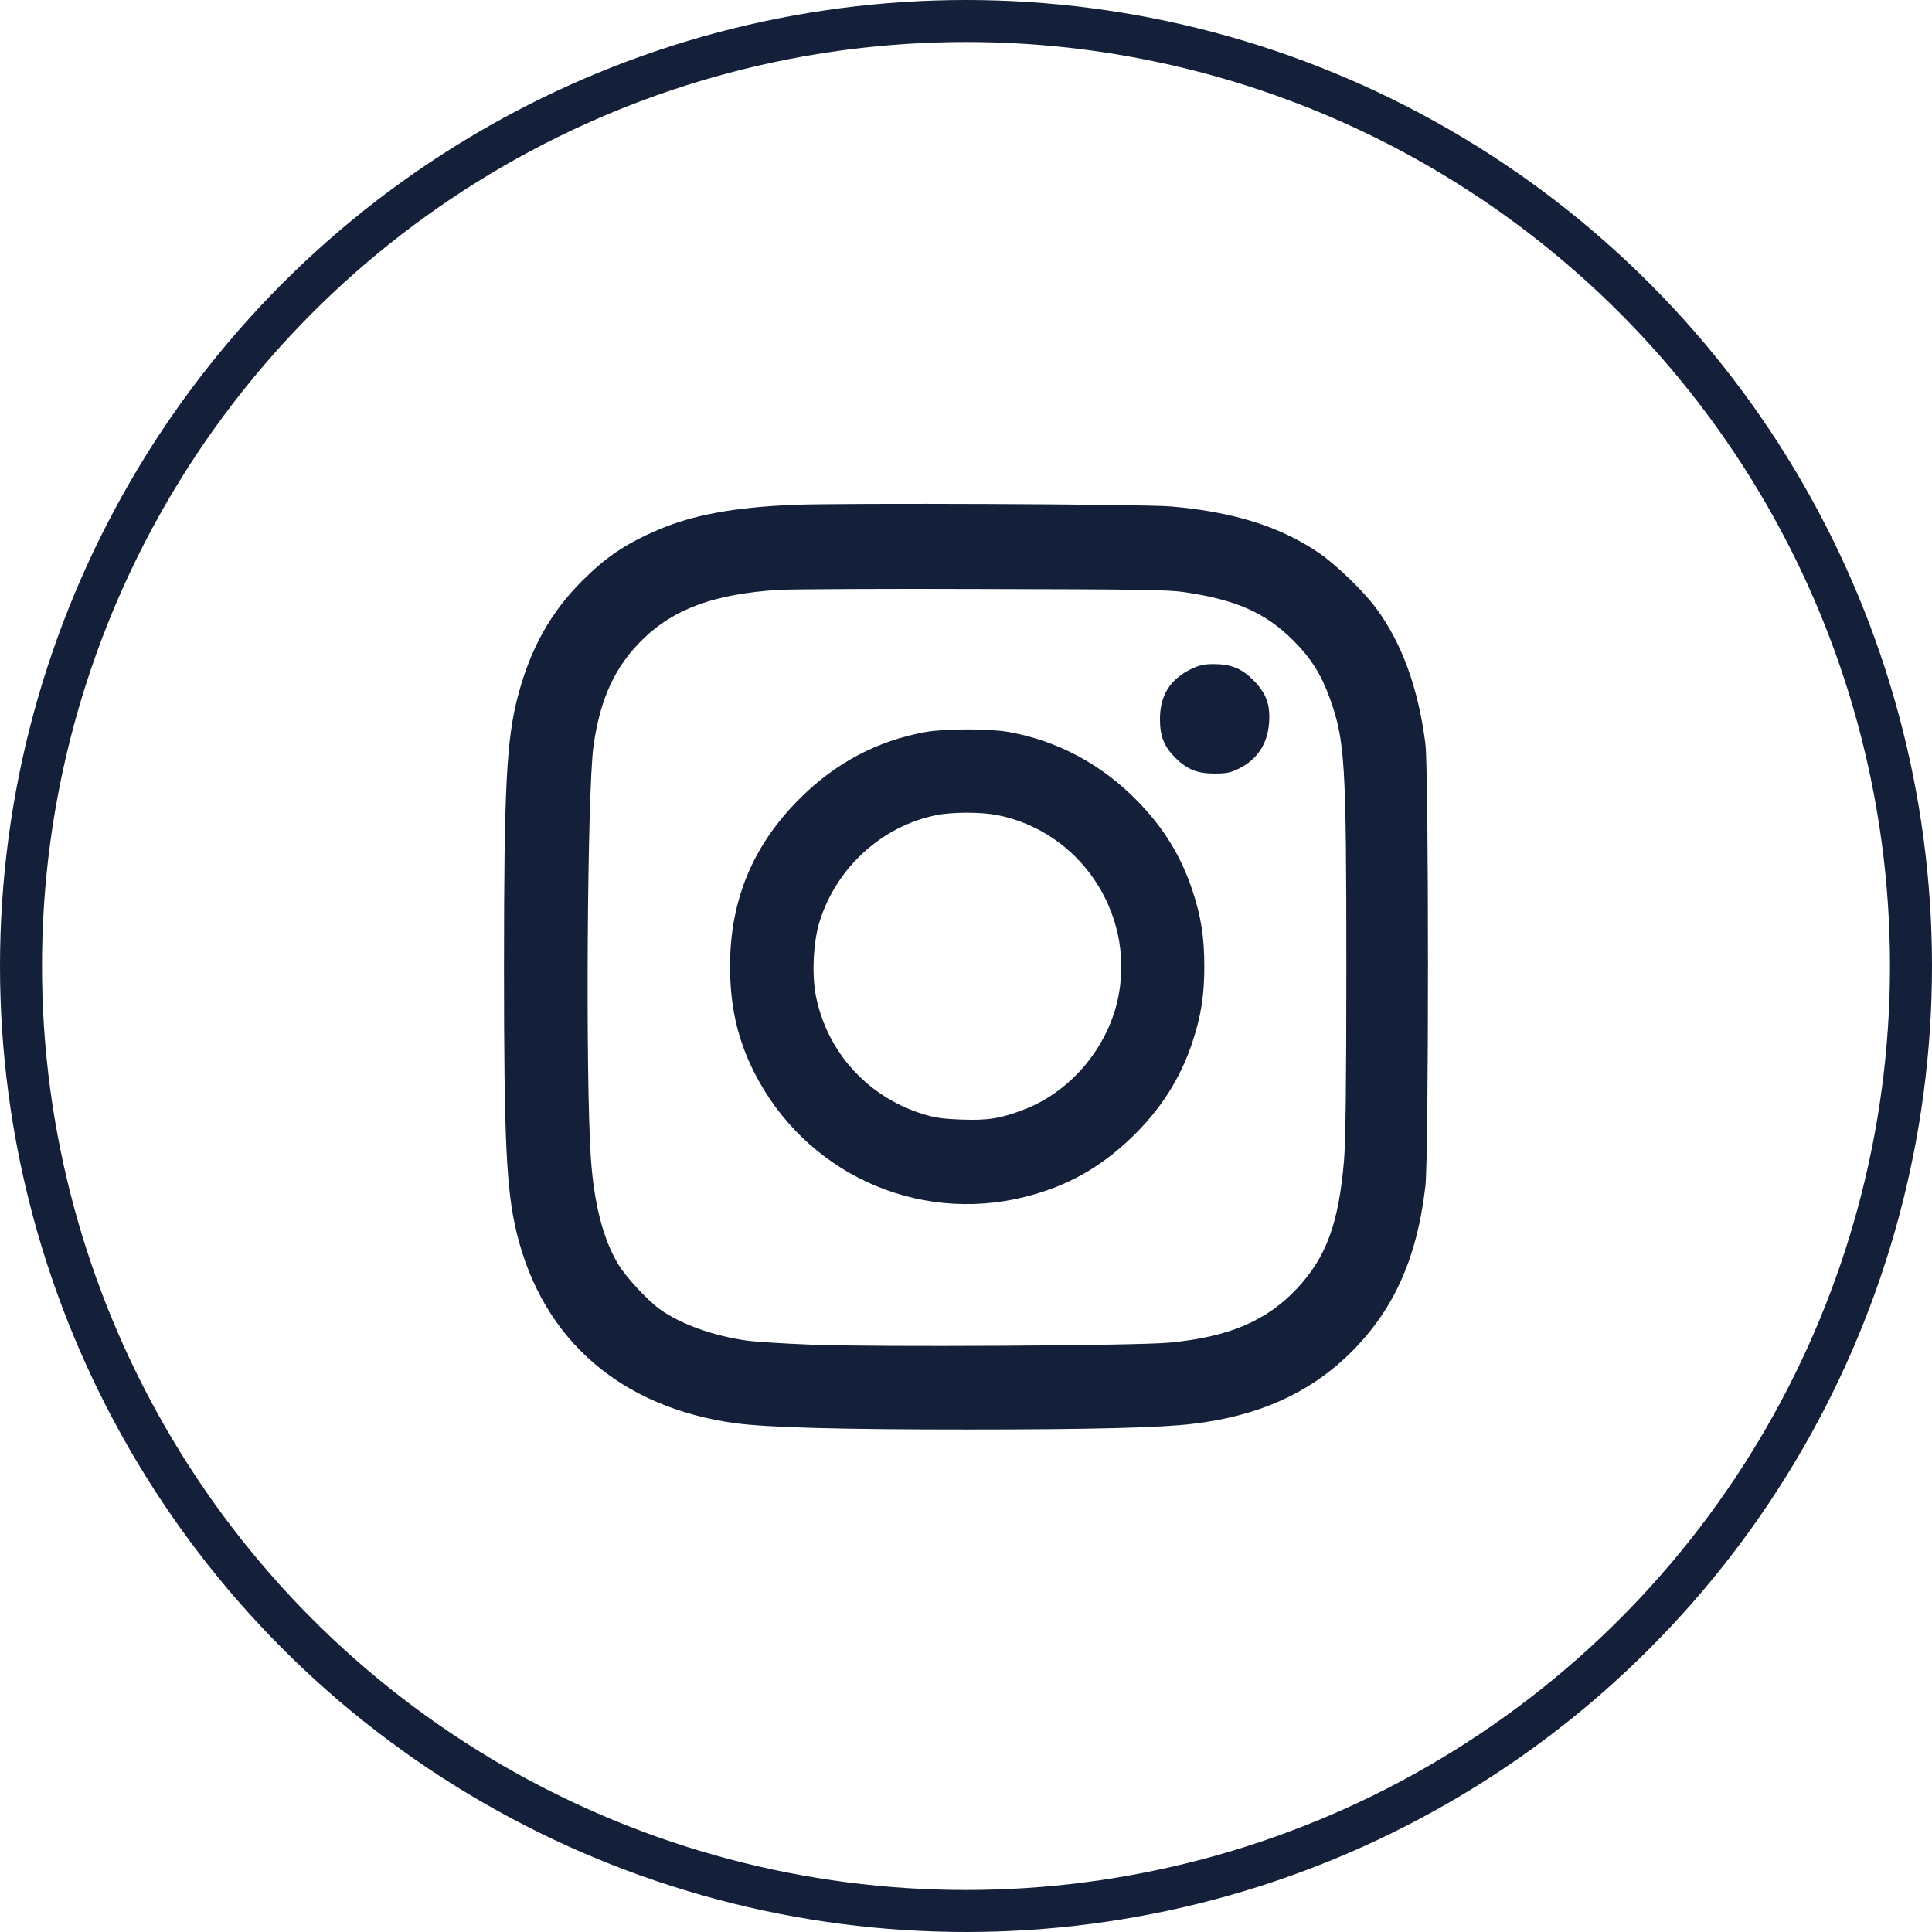
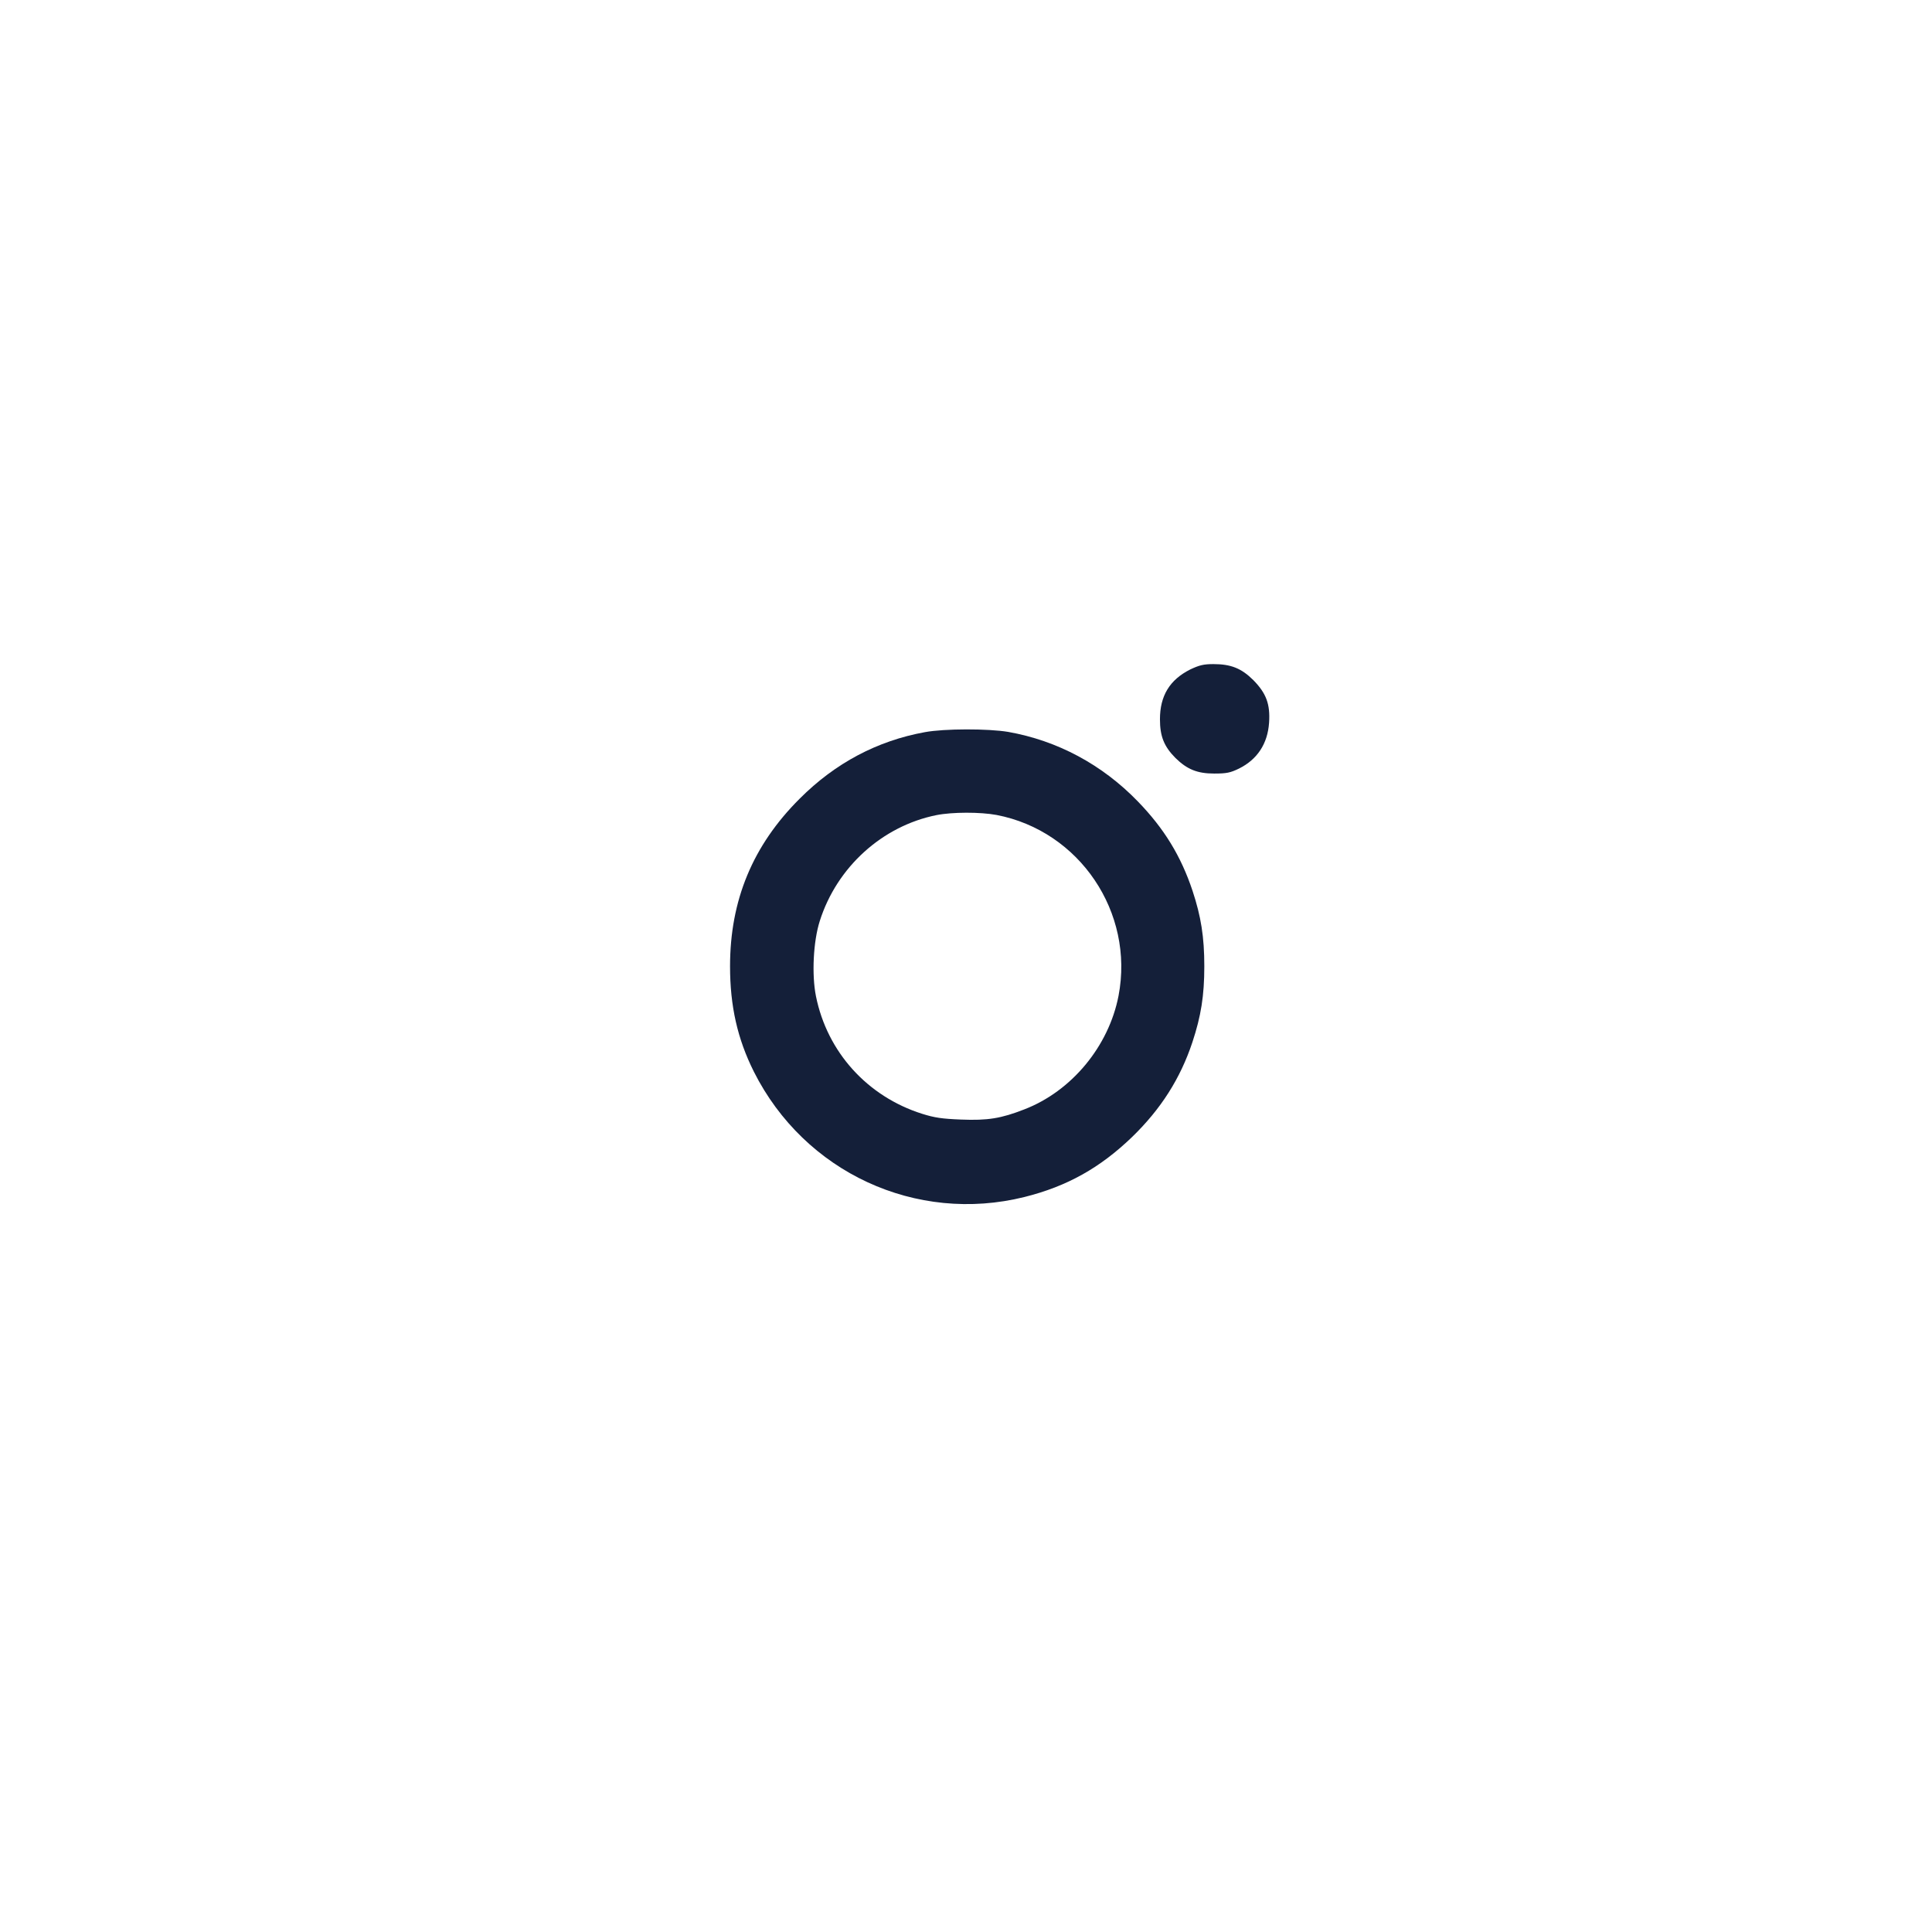
<svg xmlns="http://www.w3.org/2000/svg" width="23" height="23" viewBox="0 0 23 23" fill="none">
-   <circle cx="11.5" cy="11.5" r="11.25" stroke="#141F39" stroke-width="0.5" />
-   <path d="M9.445 6.01C8.734 6.04 8.247 6.131 7.835 6.307C7.45 6.473 7.221 6.626 6.937 6.908C6.554 7.29 6.315 7.718 6.164 8.293C6.03 8.802 6 9.386 6 11.503C6 13.586 6.028 14.177 6.153 14.685C6.463 15.95 7.389 16.755 8.753 16.943C9.143 16.994 9.962 17.018 11.526 17.018C12.98 17.018 13.818 16.997 14.195 16.951C14.966 16.861 15.569 16.594 16.045 16.137C16.581 15.62 16.866 15.002 16.969 14.121C17.01 13.776 17.01 9.179 16.969 8.854C16.885 8.194 16.689 7.652 16.379 7.236C16.226 7.029 15.899 6.717 15.694 6.577C15.231 6.264 14.673 6.092 13.938 6.029C13.591 6.001 10.033 5.986 9.445 6.01ZM14.104 7.05C14.718 7.141 15.063 7.294 15.395 7.623C15.61 7.839 15.729 8.028 15.834 8.321C16.011 8.817 16.028 9.08 16.028 11.514C16.028 12.916 16.019 13.591 16 13.817C15.937 14.564 15.789 14.967 15.44 15.34C15.076 15.728 14.621 15.919 13.917 15.984C13.536 16.021 10.384 16.038 9.658 16.008C9.33 15.995 8.988 15.973 8.895 15.96C8.488 15.904 8.094 15.76 7.848 15.581C7.695 15.467 7.45 15.2 7.359 15.049C7.178 14.748 7.071 14.323 7.034 13.785C6.969 12.807 6.991 9.45 7.064 8.894C7.142 8.319 7.321 7.932 7.659 7.604C8.029 7.244 8.516 7.07 9.27 7.022C9.434 7.014 10.535 7.007 11.72 7.012C13.557 7.016 13.908 7.02 14.104 7.05Z" fill="#141F39" />
  <path d="M14.169 7.97C13.925 8.093 13.809 8.283 13.809 8.563C13.809 8.765 13.857 8.886 13.994 9.024C14.132 9.159 14.253 9.209 14.455 9.209C14.6 9.209 14.647 9.2 14.751 9.149C14.968 9.041 15.091 8.854 15.108 8.604C15.123 8.382 15.074 8.253 14.921 8.097C14.778 7.955 14.653 7.906 14.445 7.906C14.328 7.906 14.277 7.919 14.169 7.97Z" fill="#141F39" />
  <path d="M11.011 8.716C10.444 8.819 9.943 9.084 9.52 9.508C8.96 10.066 8.691 10.719 8.691 11.503C8.691 11.977 8.779 12.367 8.975 12.759C9.578 13.957 10.905 14.571 12.196 14.25C12.704 14.123 13.096 13.903 13.478 13.535C13.82 13.203 14.051 12.841 14.195 12.408C14.298 12.096 14.337 11.854 14.337 11.503C14.337 11.154 14.298 10.911 14.197 10.605C14.059 10.191 13.859 9.864 13.546 9.541C13.12 9.101 12.588 8.817 12.002 8.713C11.763 8.673 11.244 8.673 11.011 8.716ZM11.864 9.702C12.851 9.892 13.506 10.861 13.316 11.854C13.2 12.455 12.758 12.99 12.194 13.207C11.918 13.315 11.758 13.341 11.44 13.328C11.213 13.319 11.125 13.306 10.976 13.259C10.324 13.052 9.848 12.524 9.714 11.861C9.662 11.604 9.682 11.206 9.759 10.965C9.962 10.323 10.503 9.834 11.147 9.704C11.338 9.666 11.67 9.666 11.864 9.702Z" fill="#141F39" />
</svg>